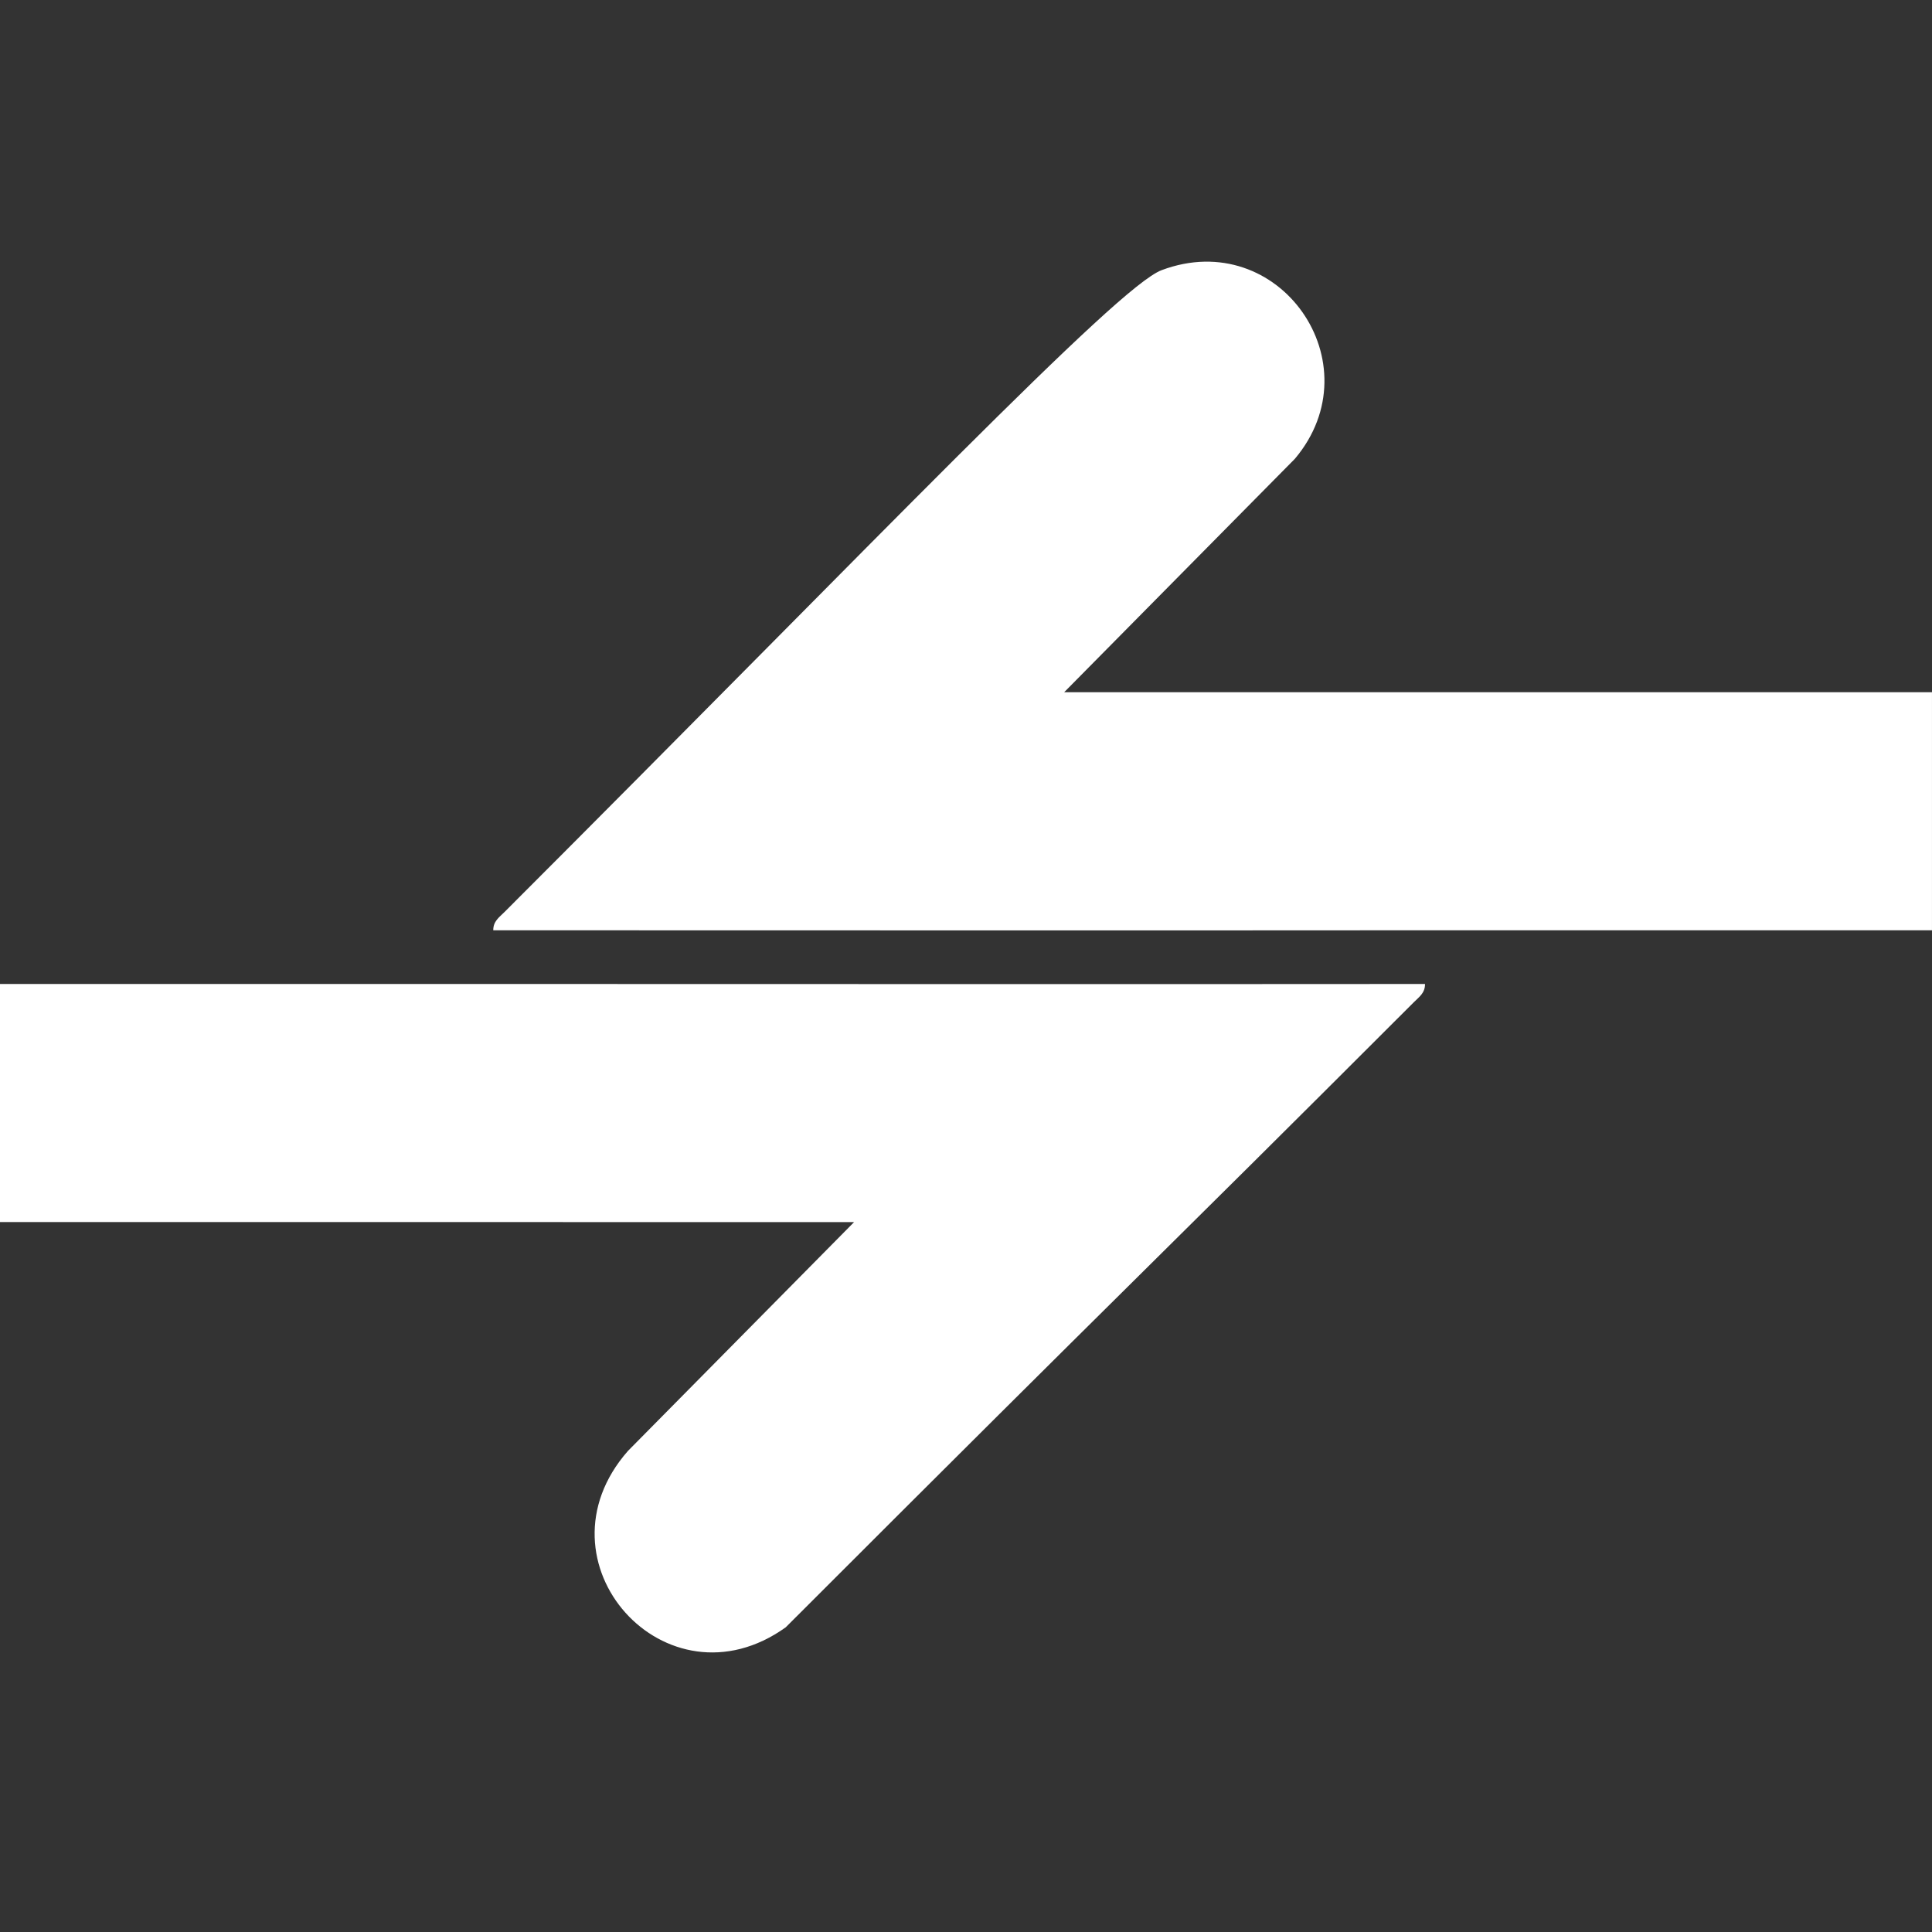
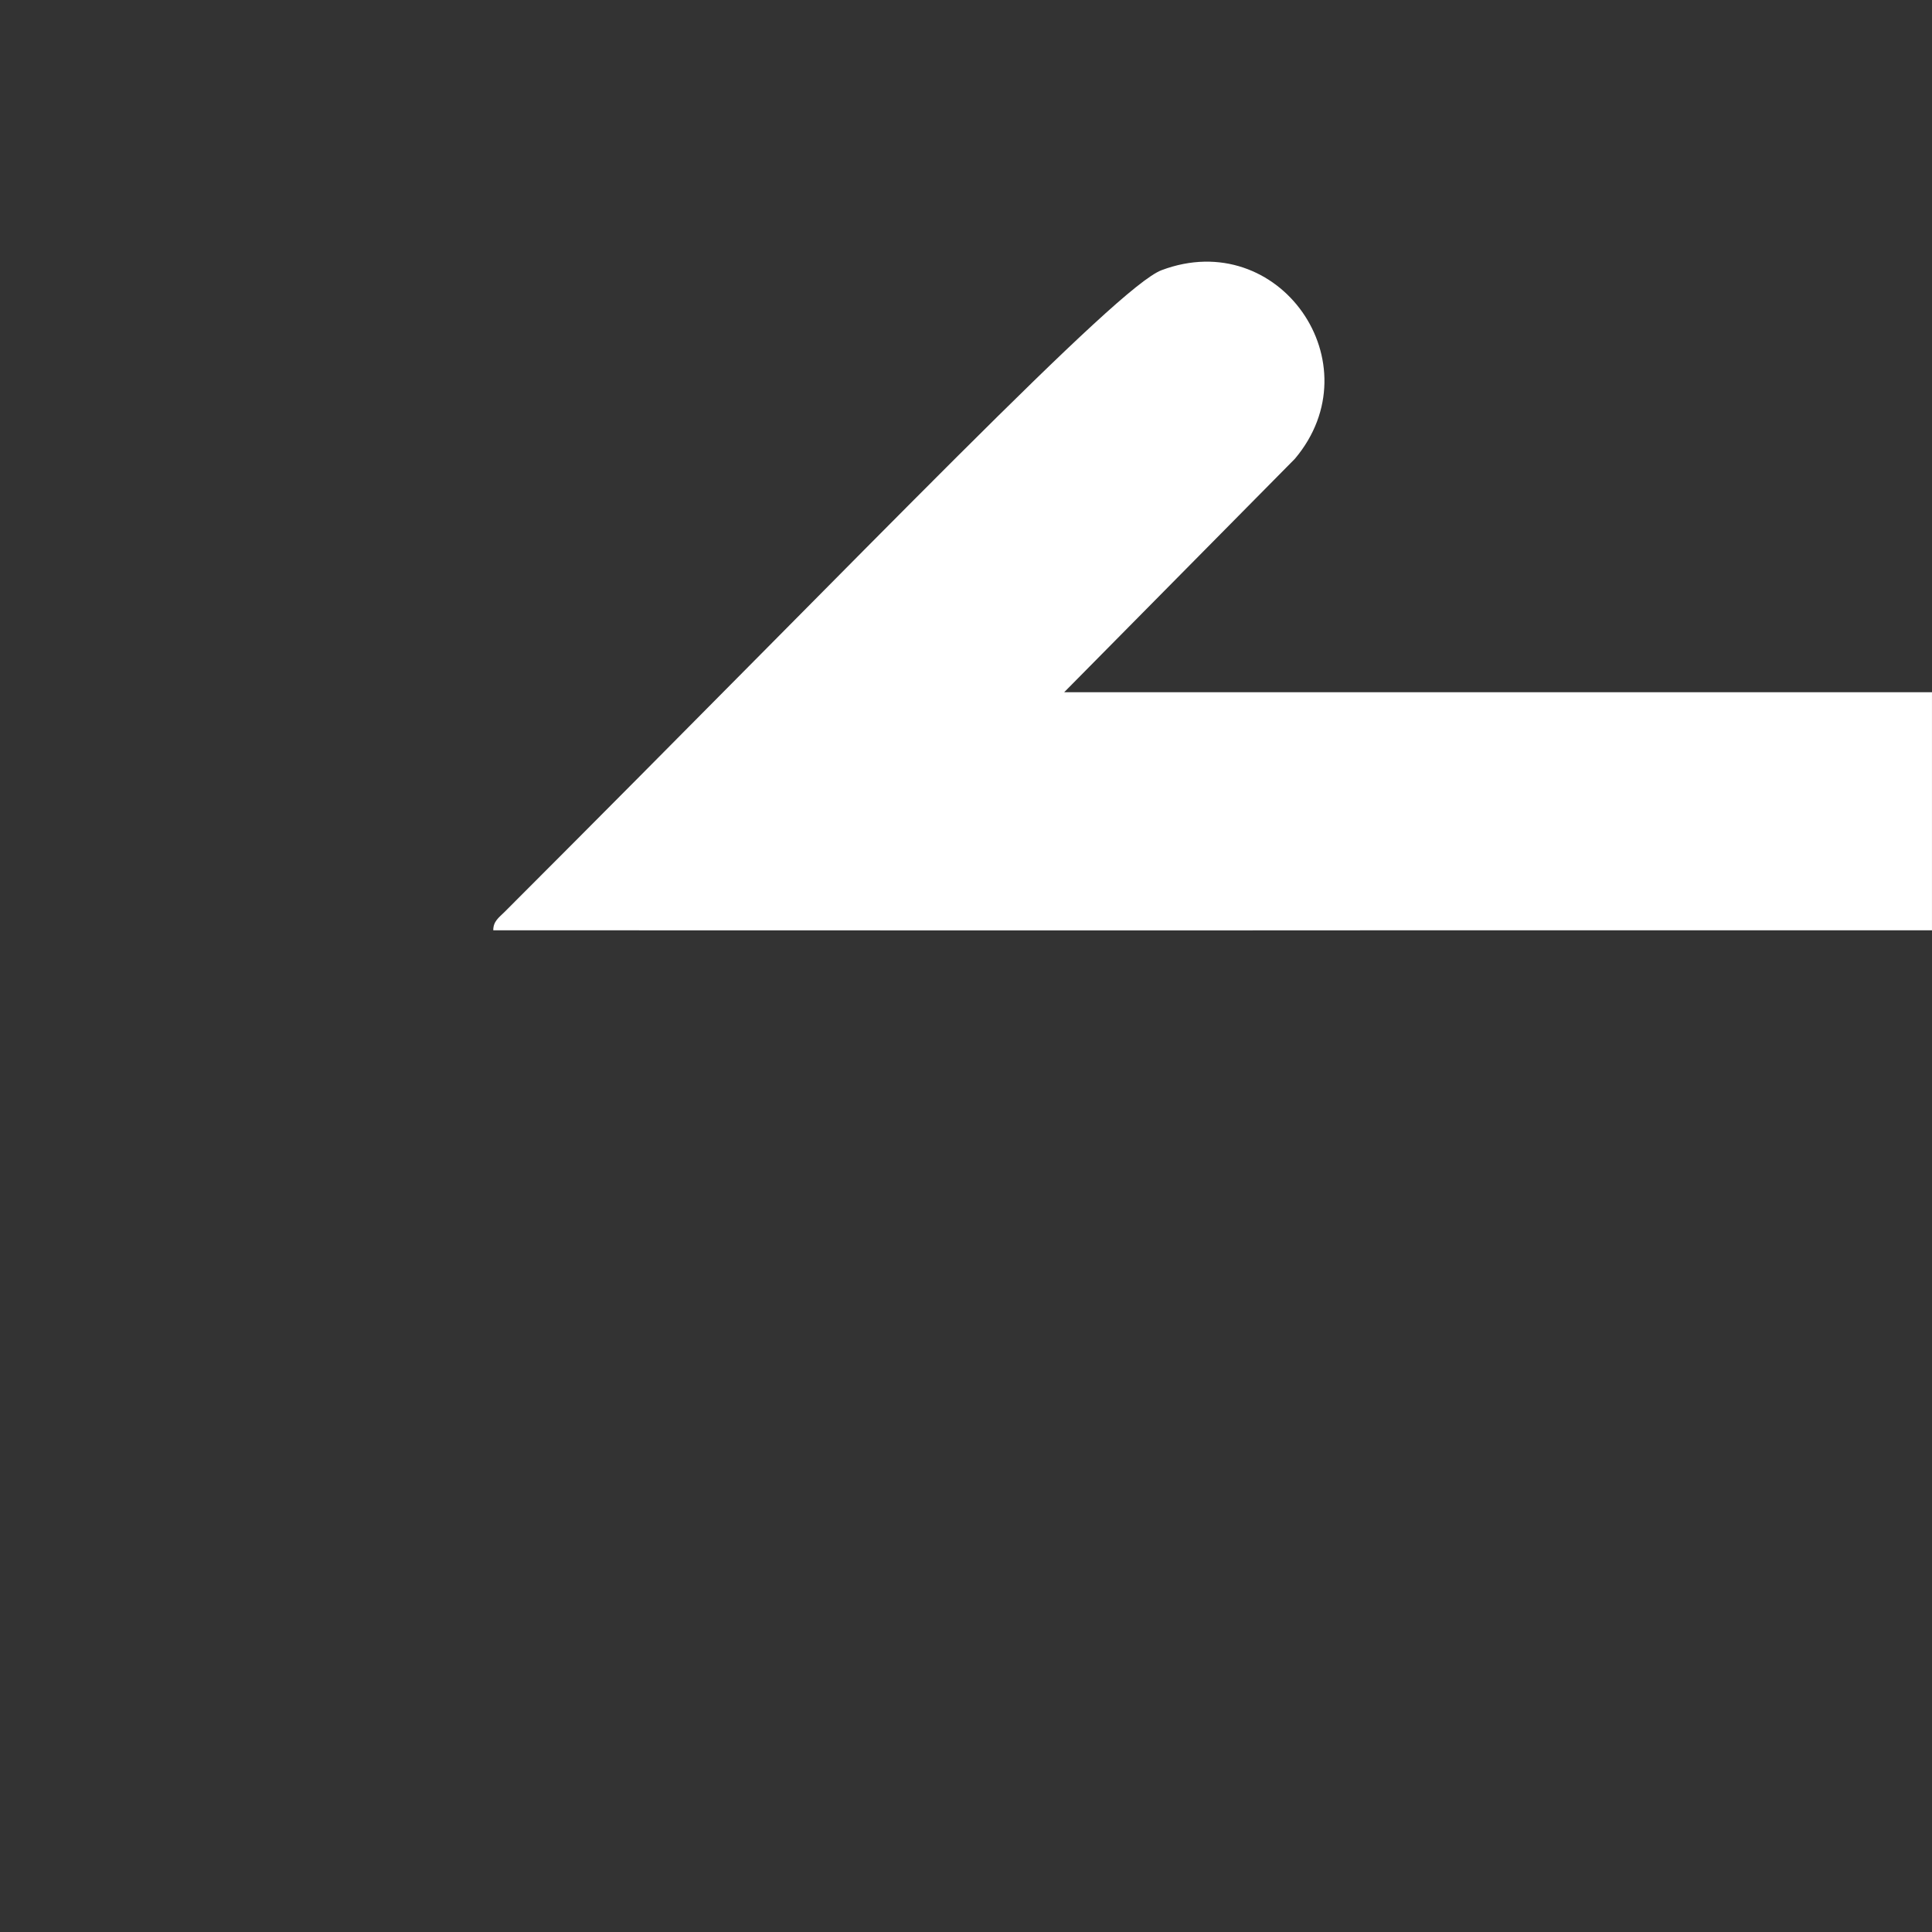
<svg xmlns="http://www.w3.org/2000/svg" id="a" viewBox="0 0 1080 1080">
  <rect x="0" y="0" width="1080" height="1080" fill="#333333" stroke="none" />
-   <path d="M275.74,550.05c173.58,0,347.27.15,520.85,0,.06,5.06-3.3,7.24-6.33,10.28-151.12,151.12-148.35,146.66-351.05,349.36-66.76,47.73-142.67-36.58-88.18-98.62l126.41-127.91-477.45-.03v-133.08h275.74Z" fill="#fff" />
  <path d="M275.74,520.05c-.06-5.06,3.3-7.24,6.33-10.28,210.95-210.95,342.46-349.4,367.24-358.73,65.78-24.75,119.37,52.22,74.54,105.43l-128.97,130.49h485.11v133.08c-94.43.06-188.98-.08-283.4,0-173.58.15-347.27,0-520.85,0Z" fill="#fff" />
</svg>